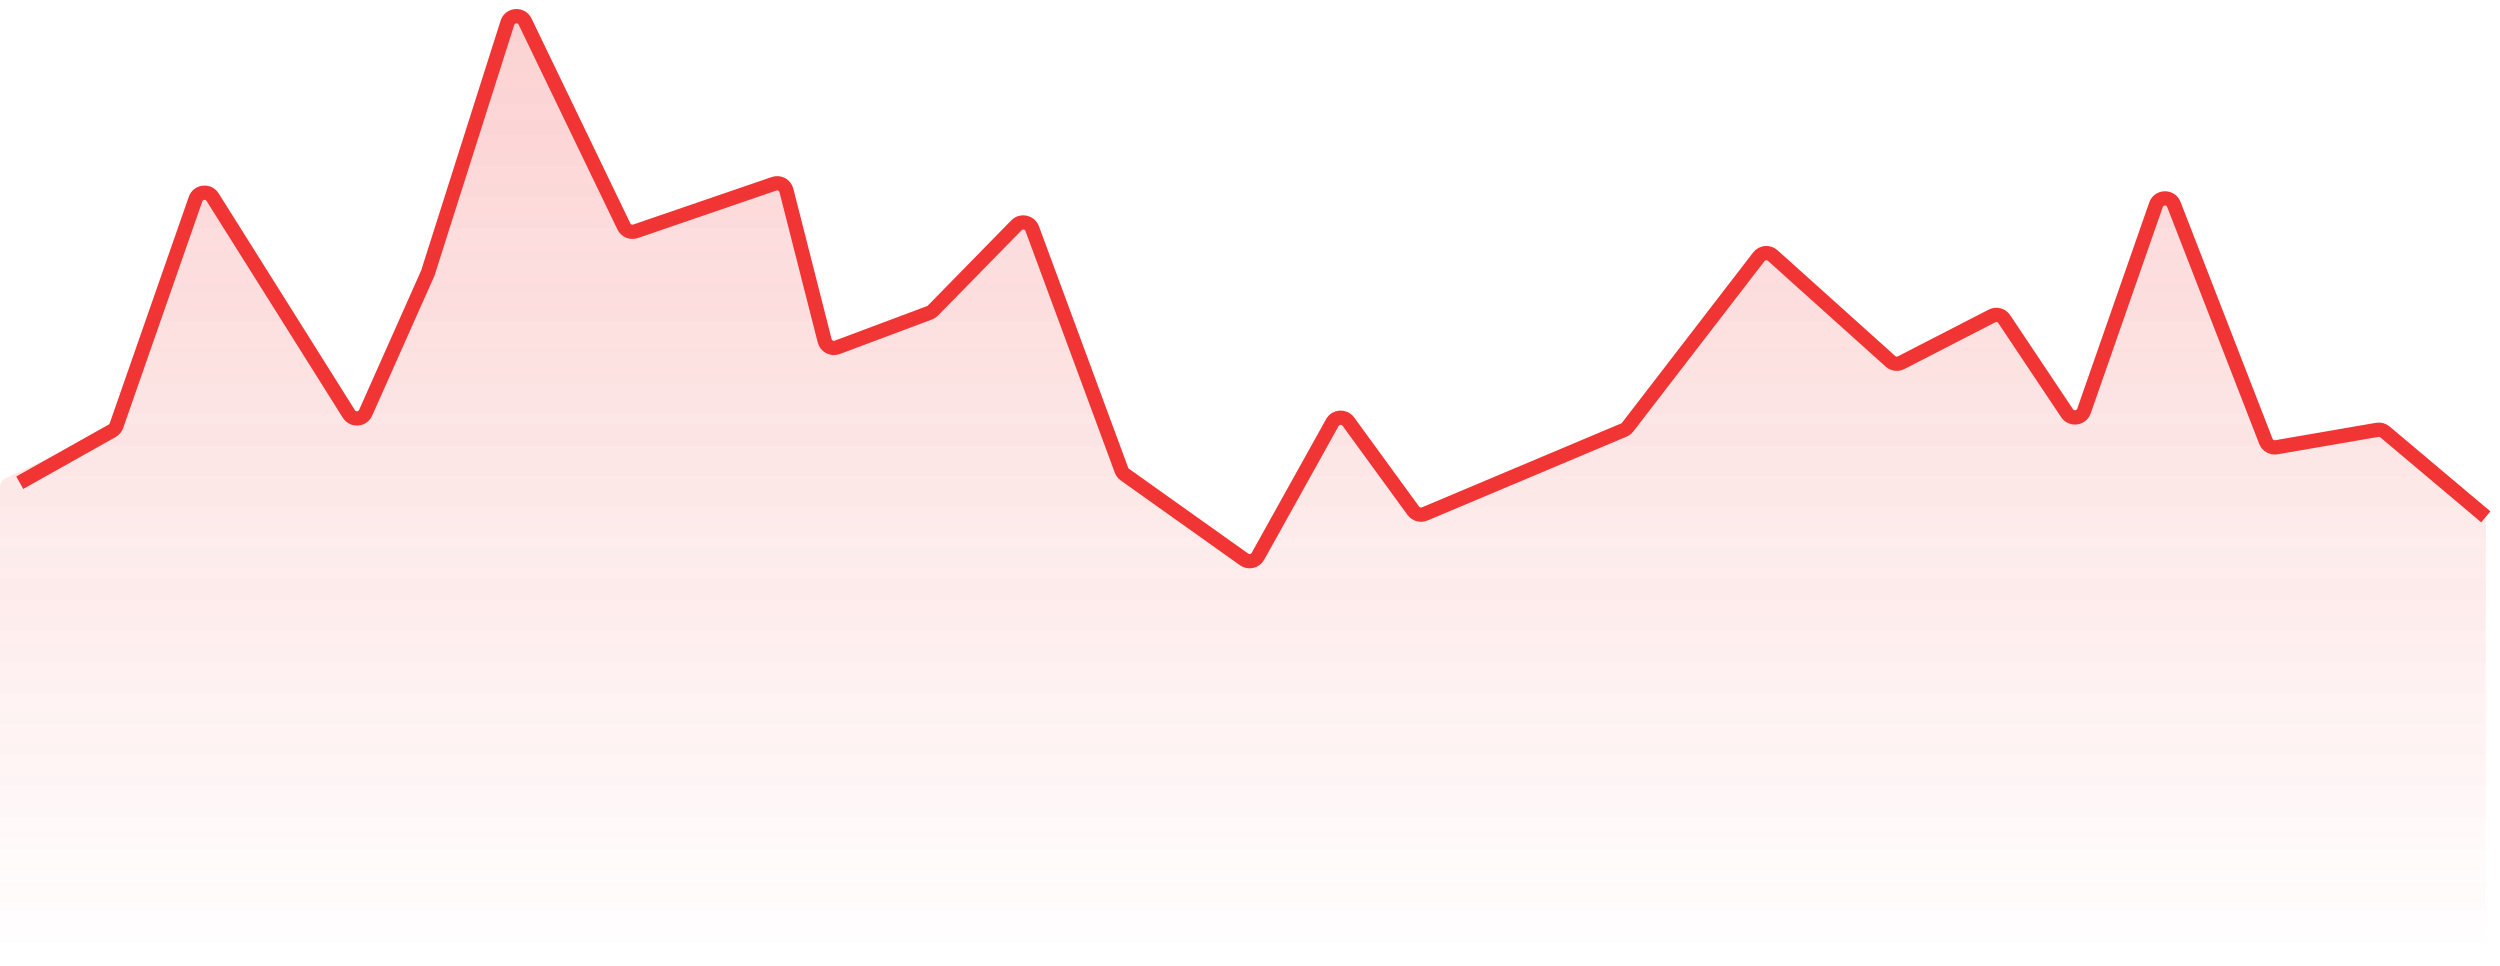
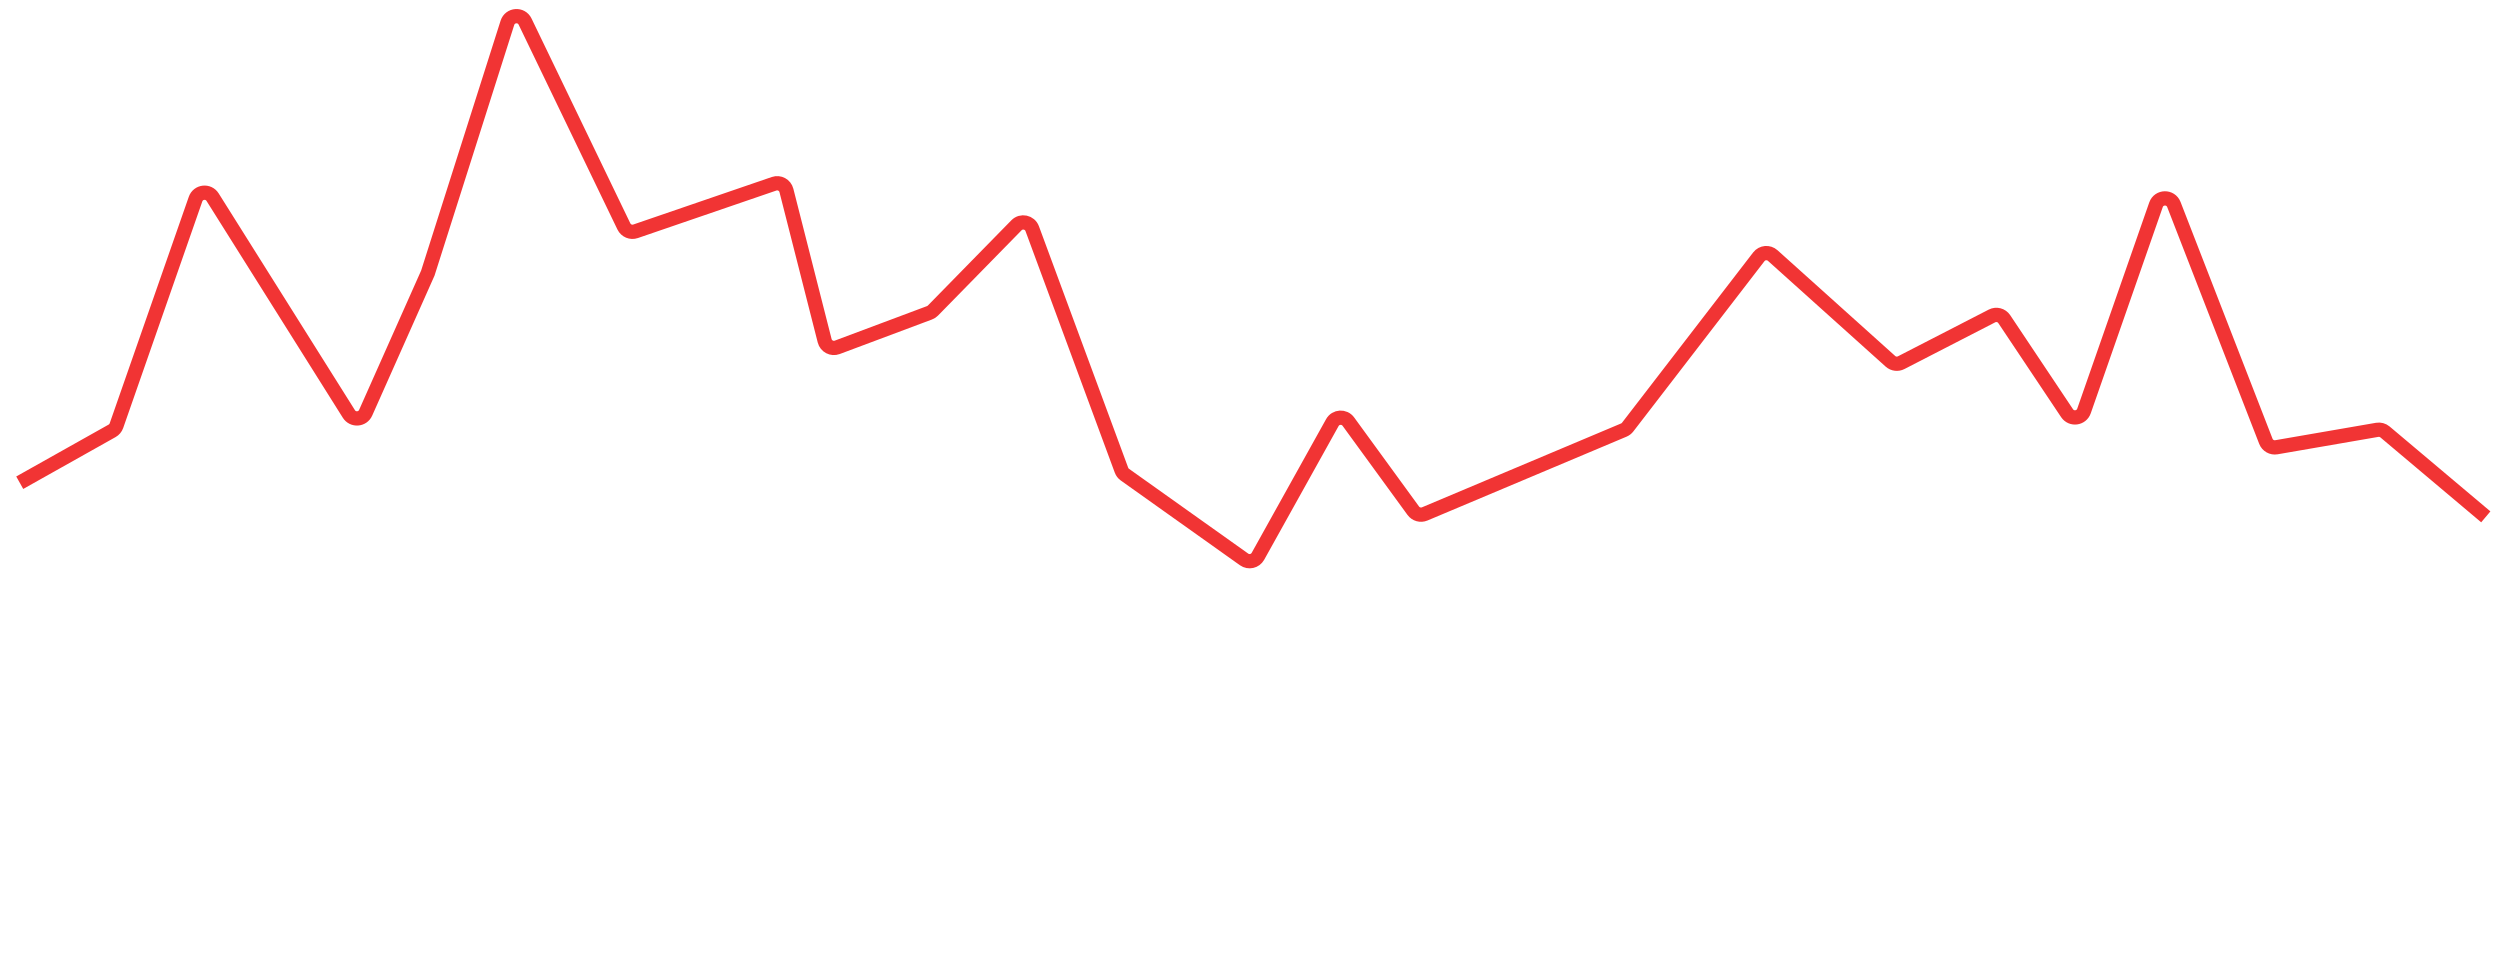
<svg xmlns="http://www.w3.org/2000/svg" width="176" height="68" viewBox="0 0 176 68" fill="none">
  <path d="M1.389 33.983L7.892 30.331C8.034 30.251 8.143 30.122 8.197 29.968L13.767 14.016C13.952 13.486 14.668 13.405 14.967 13.88L24.561 29.143C24.846 29.597 25.523 29.549 25.741 29.059L30.12 19.223L35.722 1.606C35.906 1.028 36.702 0.972 36.965 1.518L43.922 15.941C44.069 16.246 44.422 16.394 44.743 16.283L54.496 12.937C54.866 12.81 55.266 13.026 55.363 13.406L58.056 23.99C58.154 24.377 58.567 24.593 58.941 24.453L65.436 22.021C65.528 21.987 65.612 21.932 65.68 21.862L71.559 15.86C71.904 15.508 72.497 15.635 72.667 16.097L78.953 33.102C79 33.229 79.083 33.338 79.193 33.416L87.584 39.384C87.909 39.616 88.364 39.513 88.558 39.164L93.797 29.751C94.035 29.323 94.637 29.286 94.925 29.682L99.496 35.957C99.68 36.208 100.012 36.3 100.299 36.18L114.317 30.276C114.424 30.231 114.518 30.159 114.588 30.067L123.82 18.079C124.058 17.77 124.509 17.729 124.799 17.99L133.087 25.436C133.294 25.622 133.595 25.66 133.842 25.533L140.235 22.243C140.538 22.087 140.91 22.183 141.099 22.466L145.521 29.088C145.829 29.549 146.529 29.459 146.712 28.937L151.782 14.417C151.987 13.829 152.814 13.815 153.04 14.396L159.518 31.069C159.634 31.366 159.943 31.541 160.258 31.487L167.357 30.26C167.552 30.227 167.751 30.281 167.903 30.408L175 36.386" stroke="#F13434" stroke-width="1.006" />
-   <path d="M7.701 30.221L0.384 33.682C0.149 33.793 0 34.029 0 34.288V66.715C0 67.085 0.3 67.385 0.671 67.385H174.329C174.7 67.385 175 67.085 175 66.715V36.571C175 36.373 174.912 36.184 174.76 36.057L167.895 30.301C167.744 30.174 167.545 30.12 167.351 30.154L160.242 31.376C159.928 31.43 159.62 31.256 159.504 30.959L153.018 14.342C152.792 13.763 151.967 13.777 151.761 14.364L146.685 28.837C146.502 29.358 145.803 29.447 145.495 28.989L141.066 22.387C140.877 22.104 140.506 22.008 140.204 22.163L133.801 25.444C133.554 25.571 133.255 25.532 133.049 25.347L124.75 17.925C124.46 17.666 124.011 17.707 123.773 18.014L114.531 29.961C114.46 30.053 114.367 30.125 114.26 30.169L100.226 36.053C99.94 36.173 99.609 36.081 99.425 35.831L94.847 29.576C94.559 29.181 93.96 29.218 93.721 29.644L88.476 39.027C88.281 39.375 87.828 39.478 87.503 39.248L79.103 33.299C78.993 33.221 78.908 33.112 78.862 32.985L72.57 16.039C72.399 15.579 71.808 15.452 71.463 15.802L65.576 21.785C65.508 21.855 65.424 21.909 65.333 21.944L58.828 24.367C58.455 24.507 58.043 24.291 57.945 23.905L55.25 13.359C55.153 12.98 54.753 12.764 54.383 12.891L44.617 16.227C44.297 16.336 43.945 16.19 43.797 15.885L36.833 1.51C36.569 0.965 35.775 1.022 35.591 1.598L29.983 19.155L25.598 28.959C25.38 29.447 24.705 29.495 24.419 29.043L14.814 13.829C14.515 13.355 13.8 13.436 13.614 13.965L8.047 29.837C7.988 30.006 7.863 30.144 7.701 30.221Z" fill="url(#paint0_linear_167_58)" />
-   <path d="M7.701 30.221L0.384 33.682C0.149 33.793 0 34.029 0 34.288V66.715C0 67.085 0.3 67.385 0.671 67.385H174.329C174.7 67.385 175 67.085 175 66.715V36.571C175 36.373 174.912 36.184 174.76 36.057L167.895 30.301C167.744 30.174 167.545 30.12 167.351 30.154L160.242 31.376C159.928 31.43 159.62 31.256 159.504 30.959L153.018 14.342C152.792 13.763 151.967 13.777 151.761 14.364L146.685 28.837C146.502 29.358 145.803 29.447 145.495 28.989L141.066 22.387C140.877 22.104 140.506 22.008 140.204 22.163L133.801 25.444C133.554 25.571 133.255 25.532 133.049 25.347L124.75 17.925C124.46 17.666 124.011 17.707 123.773 18.014L114.531 29.961C114.46 30.053 114.367 30.125 114.26 30.169L100.226 36.053C99.94 36.173 99.609 36.081 99.425 35.831L94.847 29.576C94.559 29.181 93.96 29.218 93.721 29.644L88.476 39.027C88.281 39.375 87.828 39.478 87.503 39.248L79.103 33.299C78.993 33.221 78.908 33.112 78.862 32.985L72.57 16.039C72.399 15.579 71.808 15.452 71.463 15.802L65.576 21.785C65.508 21.855 65.424 21.909 65.333 21.944L58.828 24.367C58.455 24.507 58.043 24.291 57.945 23.905L55.25 13.359C55.153 12.98 54.753 12.764 54.383 12.891L44.617 16.227C44.297 16.336 43.945 16.19 43.797 15.885L36.833 1.51C36.569 0.965 35.775 1.022 35.591 1.598L29.983 19.155L25.598 28.959C25.38 29.447 24.705 29.495 24.419 29.043L14.814 13.829C14.515 13.355 13.8 13.436 13.614 13.965L8.047 29.837C7.988 30.006 7.863 30.144 7.701 30.221Z" fill="url(#paint1_linear_167_58)" />
  <defs>
    <linearGradient id="paint0_linear_167_58" x1="87.5" y1="-16.206" x2="87.5" y2="67.385" gradientUnits="userSpaceOnUse">
      <stop stop-color="#F13434" stop-opacity="0.15" />
      <stop offset="1" stop-color="#F13434" stop-opacity="0" />
    </linearGradient>
    <linearGradient id="paint1_linear_167_58" x1="87.5" y1="-16.206" x2="87.5" y2="67.385" gradientUnits="userSpaceOnUse">
      <stop stop-color="#F13434" stop-opacity="0.15" />
      <stop offset="1" stop-color="#F13434" stop-opacity="0" />
    </linearGradient>
  </defs>
</svg>